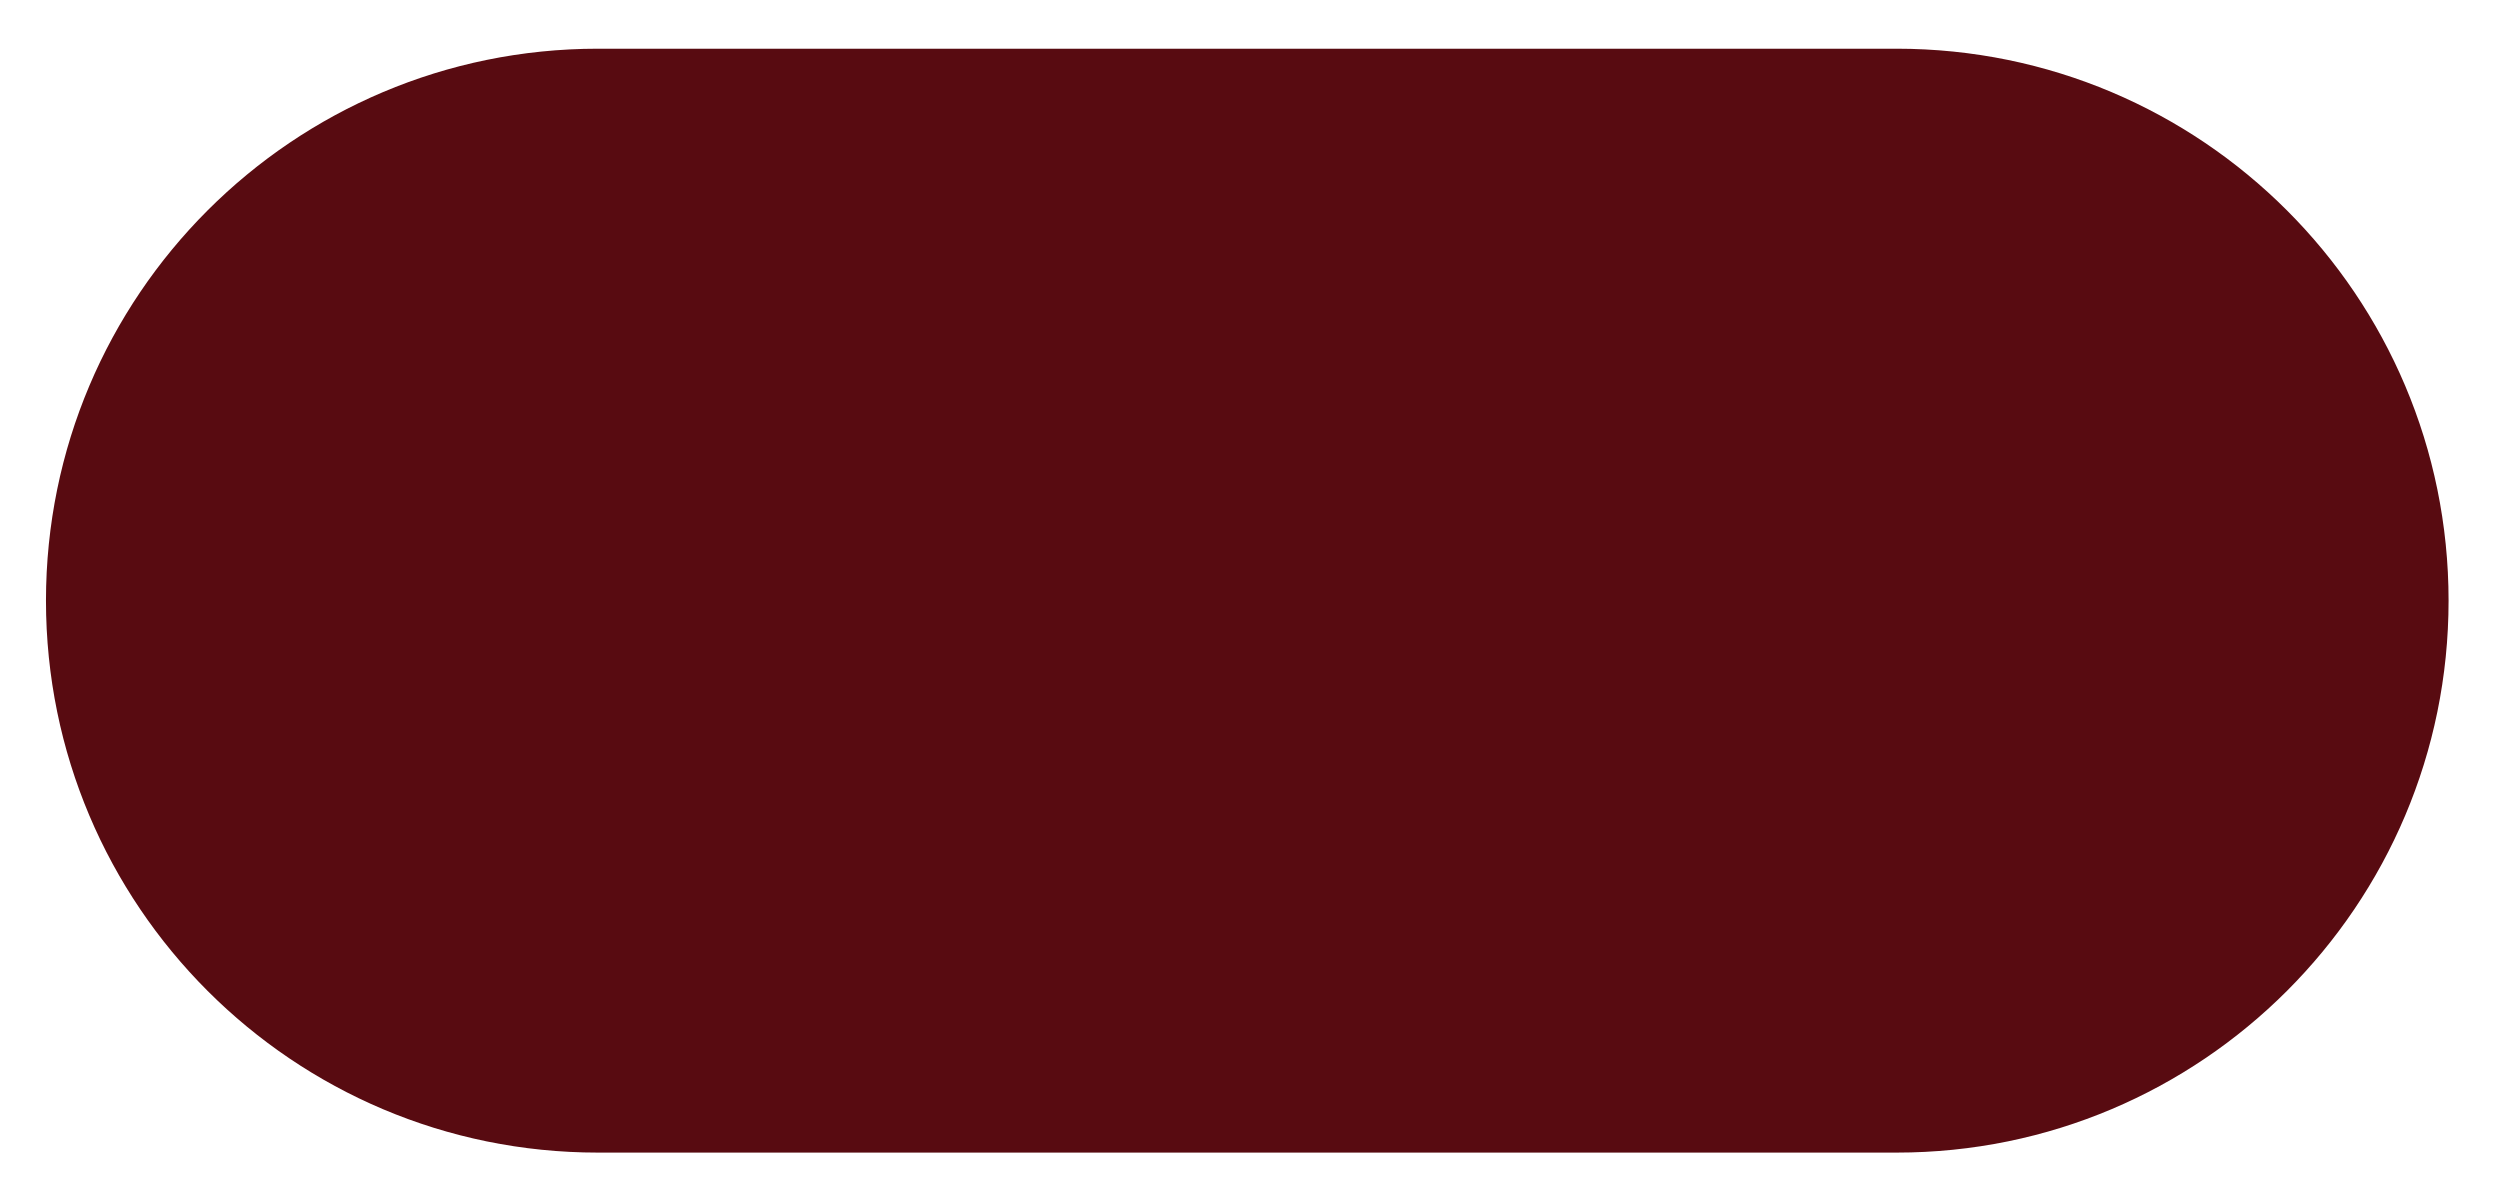
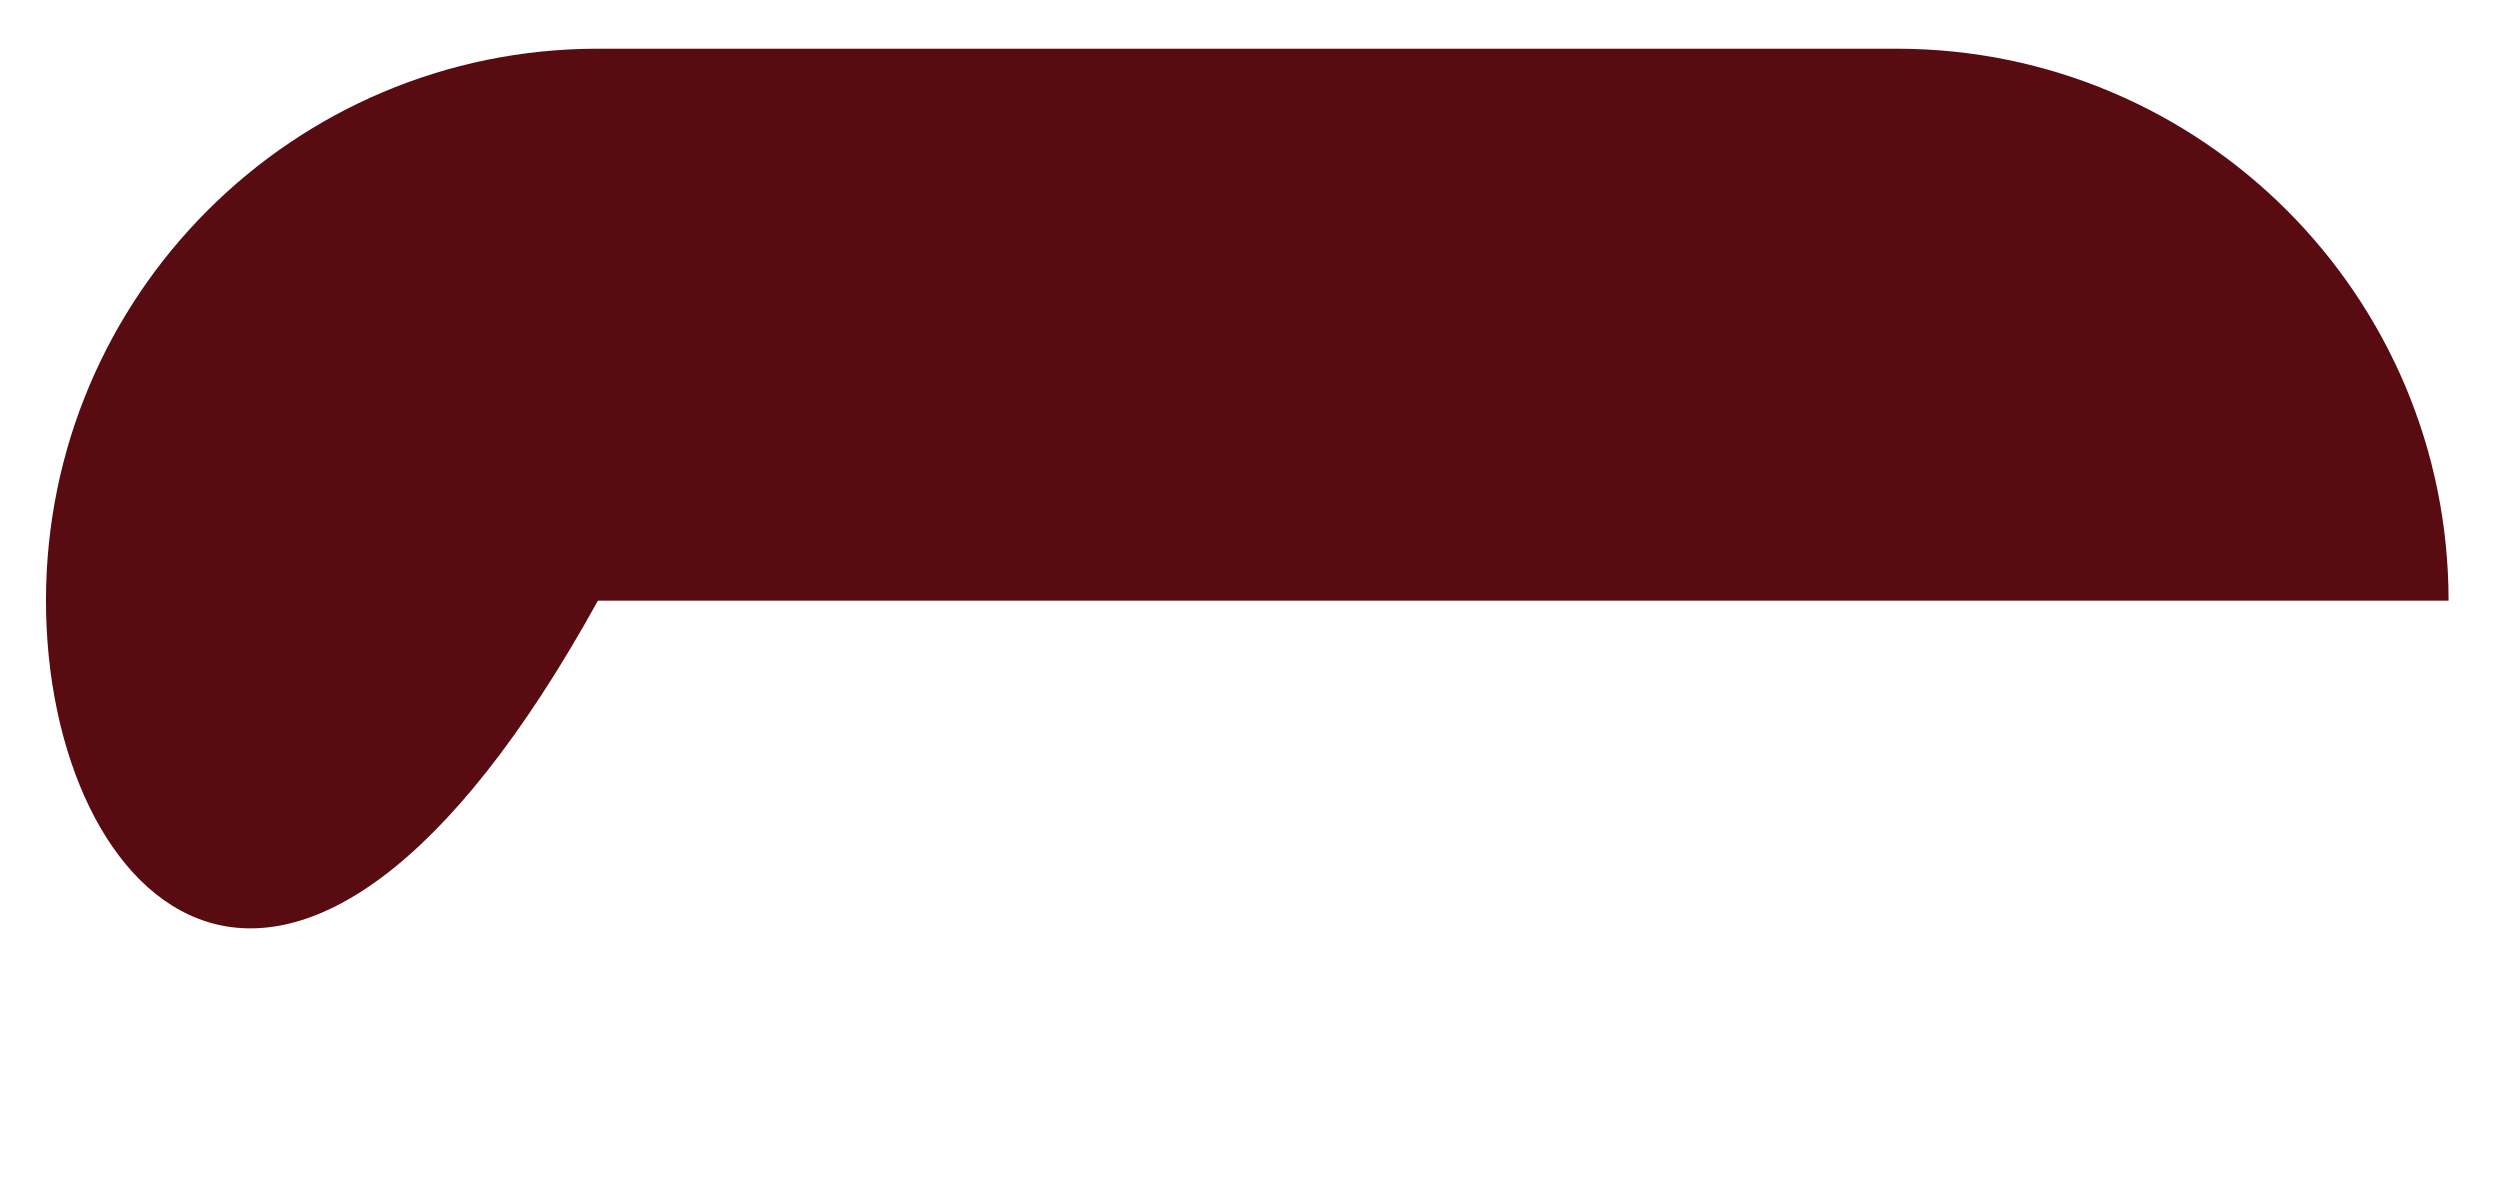
<svg xmlns="http://www.w3.org/2000/svg" width="154" height="74" viewBox="0 0 154 74" fill="none">
  <g filter="url(#filter0_g_160_13)">
-     <path d="M2.832 37C2.832 18.222 18.054 3 36.832 3H116.832C135.61 3 150.832 18.222 150.832 37V37C150.832 55.778 135.61 71 116.832 71H36.832C18.054 71 2.832 55.778 2.832 37V37Z" fill="#580B11" />
+     <path d="M2.832 37C2.832 18.222 18.054 3 36.832 3H116.832C135.61 3 150.832 18.222 150.832 37V37H36.832C18.054 71 2.832 55.778 2.832 37V37Z" fill="#580B11" />
  </g>
  <defs>
    <filter id="filter0_g_160_13" x="0.232" y="0.4" width="153.2" height="73.2" filterUnits="userSpaceOnUse" color-interpolation-filters="sRGB">
      <feFlood flood-opacity="0" result="BackgroundImageFix" />
      <feBlend mode="normal" in="SourceGraphic" in2="BackgroundImageFix" result="shape" />
      <feTurbulence type="fractalNoise" baseFrequency="0.049 0.049" numOctaves="3" seed="1193" />
      <feDisplacementMap in="shape" scale="5.2" xChannelSelector="R" yChannelSelector="G" result="displacedImage" width="100%" height="100%" />
      <feMerge result="effect1_texture_160_13">
        <feMergeNode in="displacedImage" />
      </feMerge>
    </filter>
  </defs>
</svg>